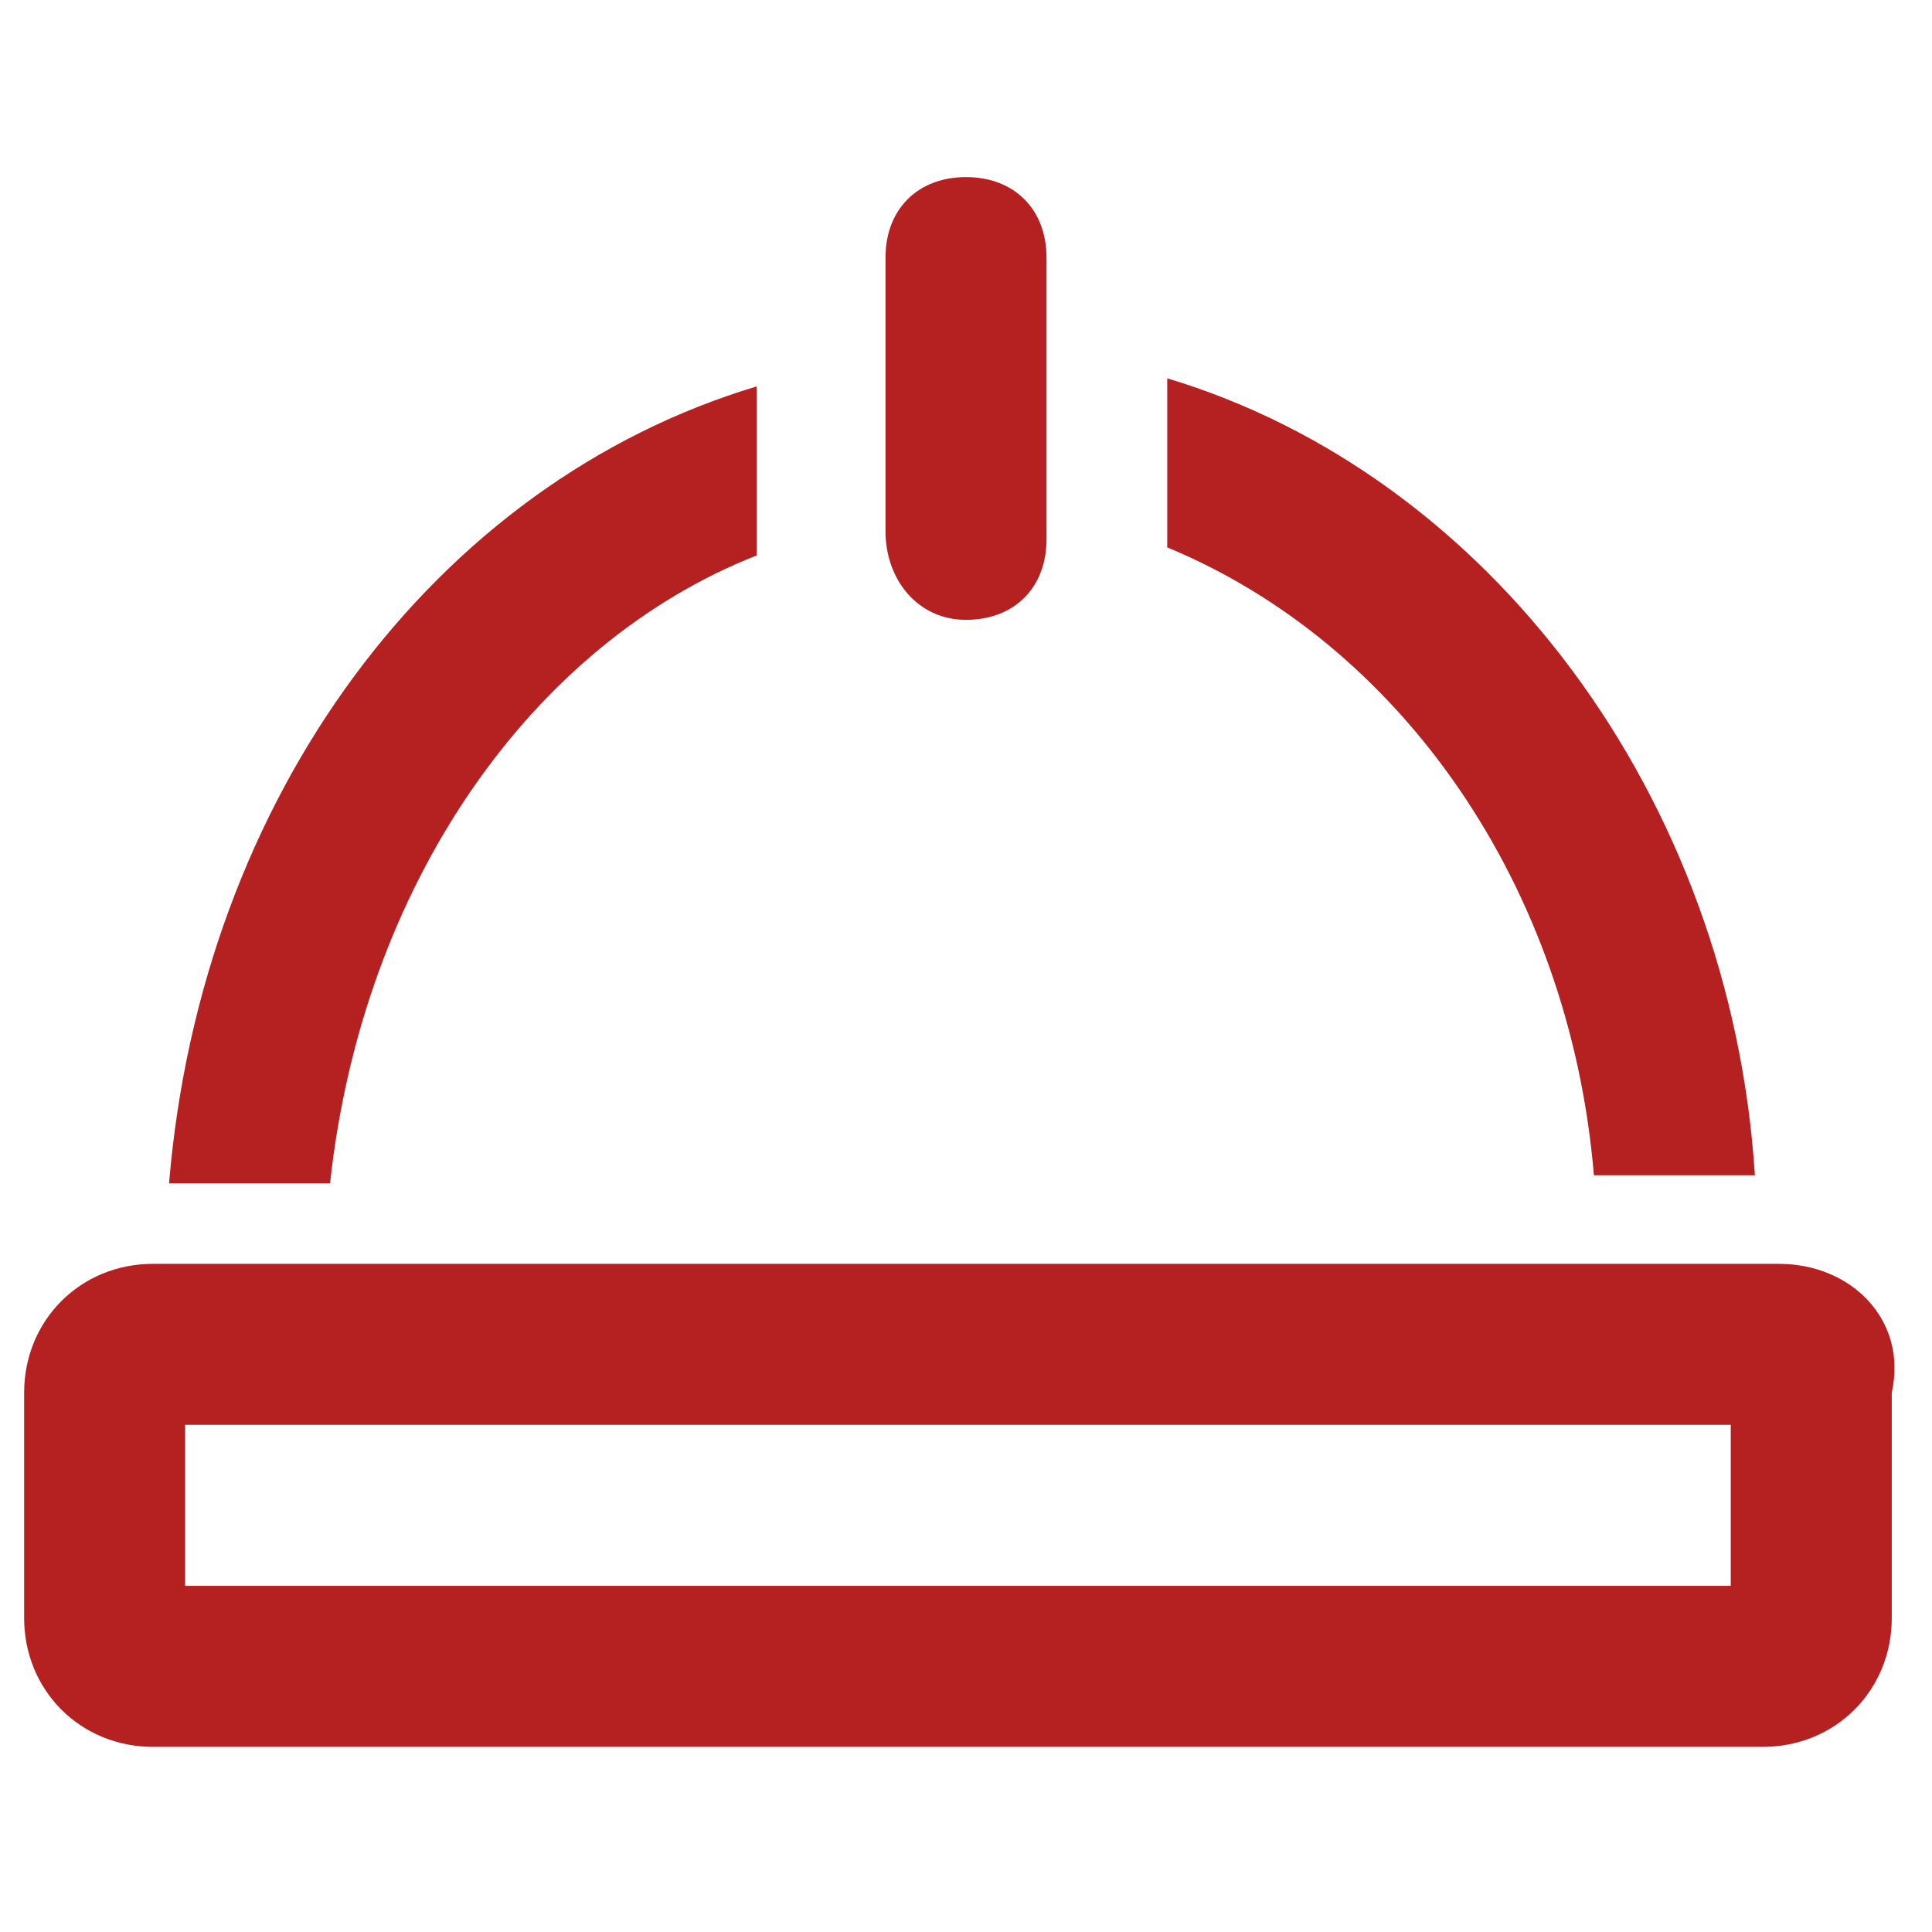
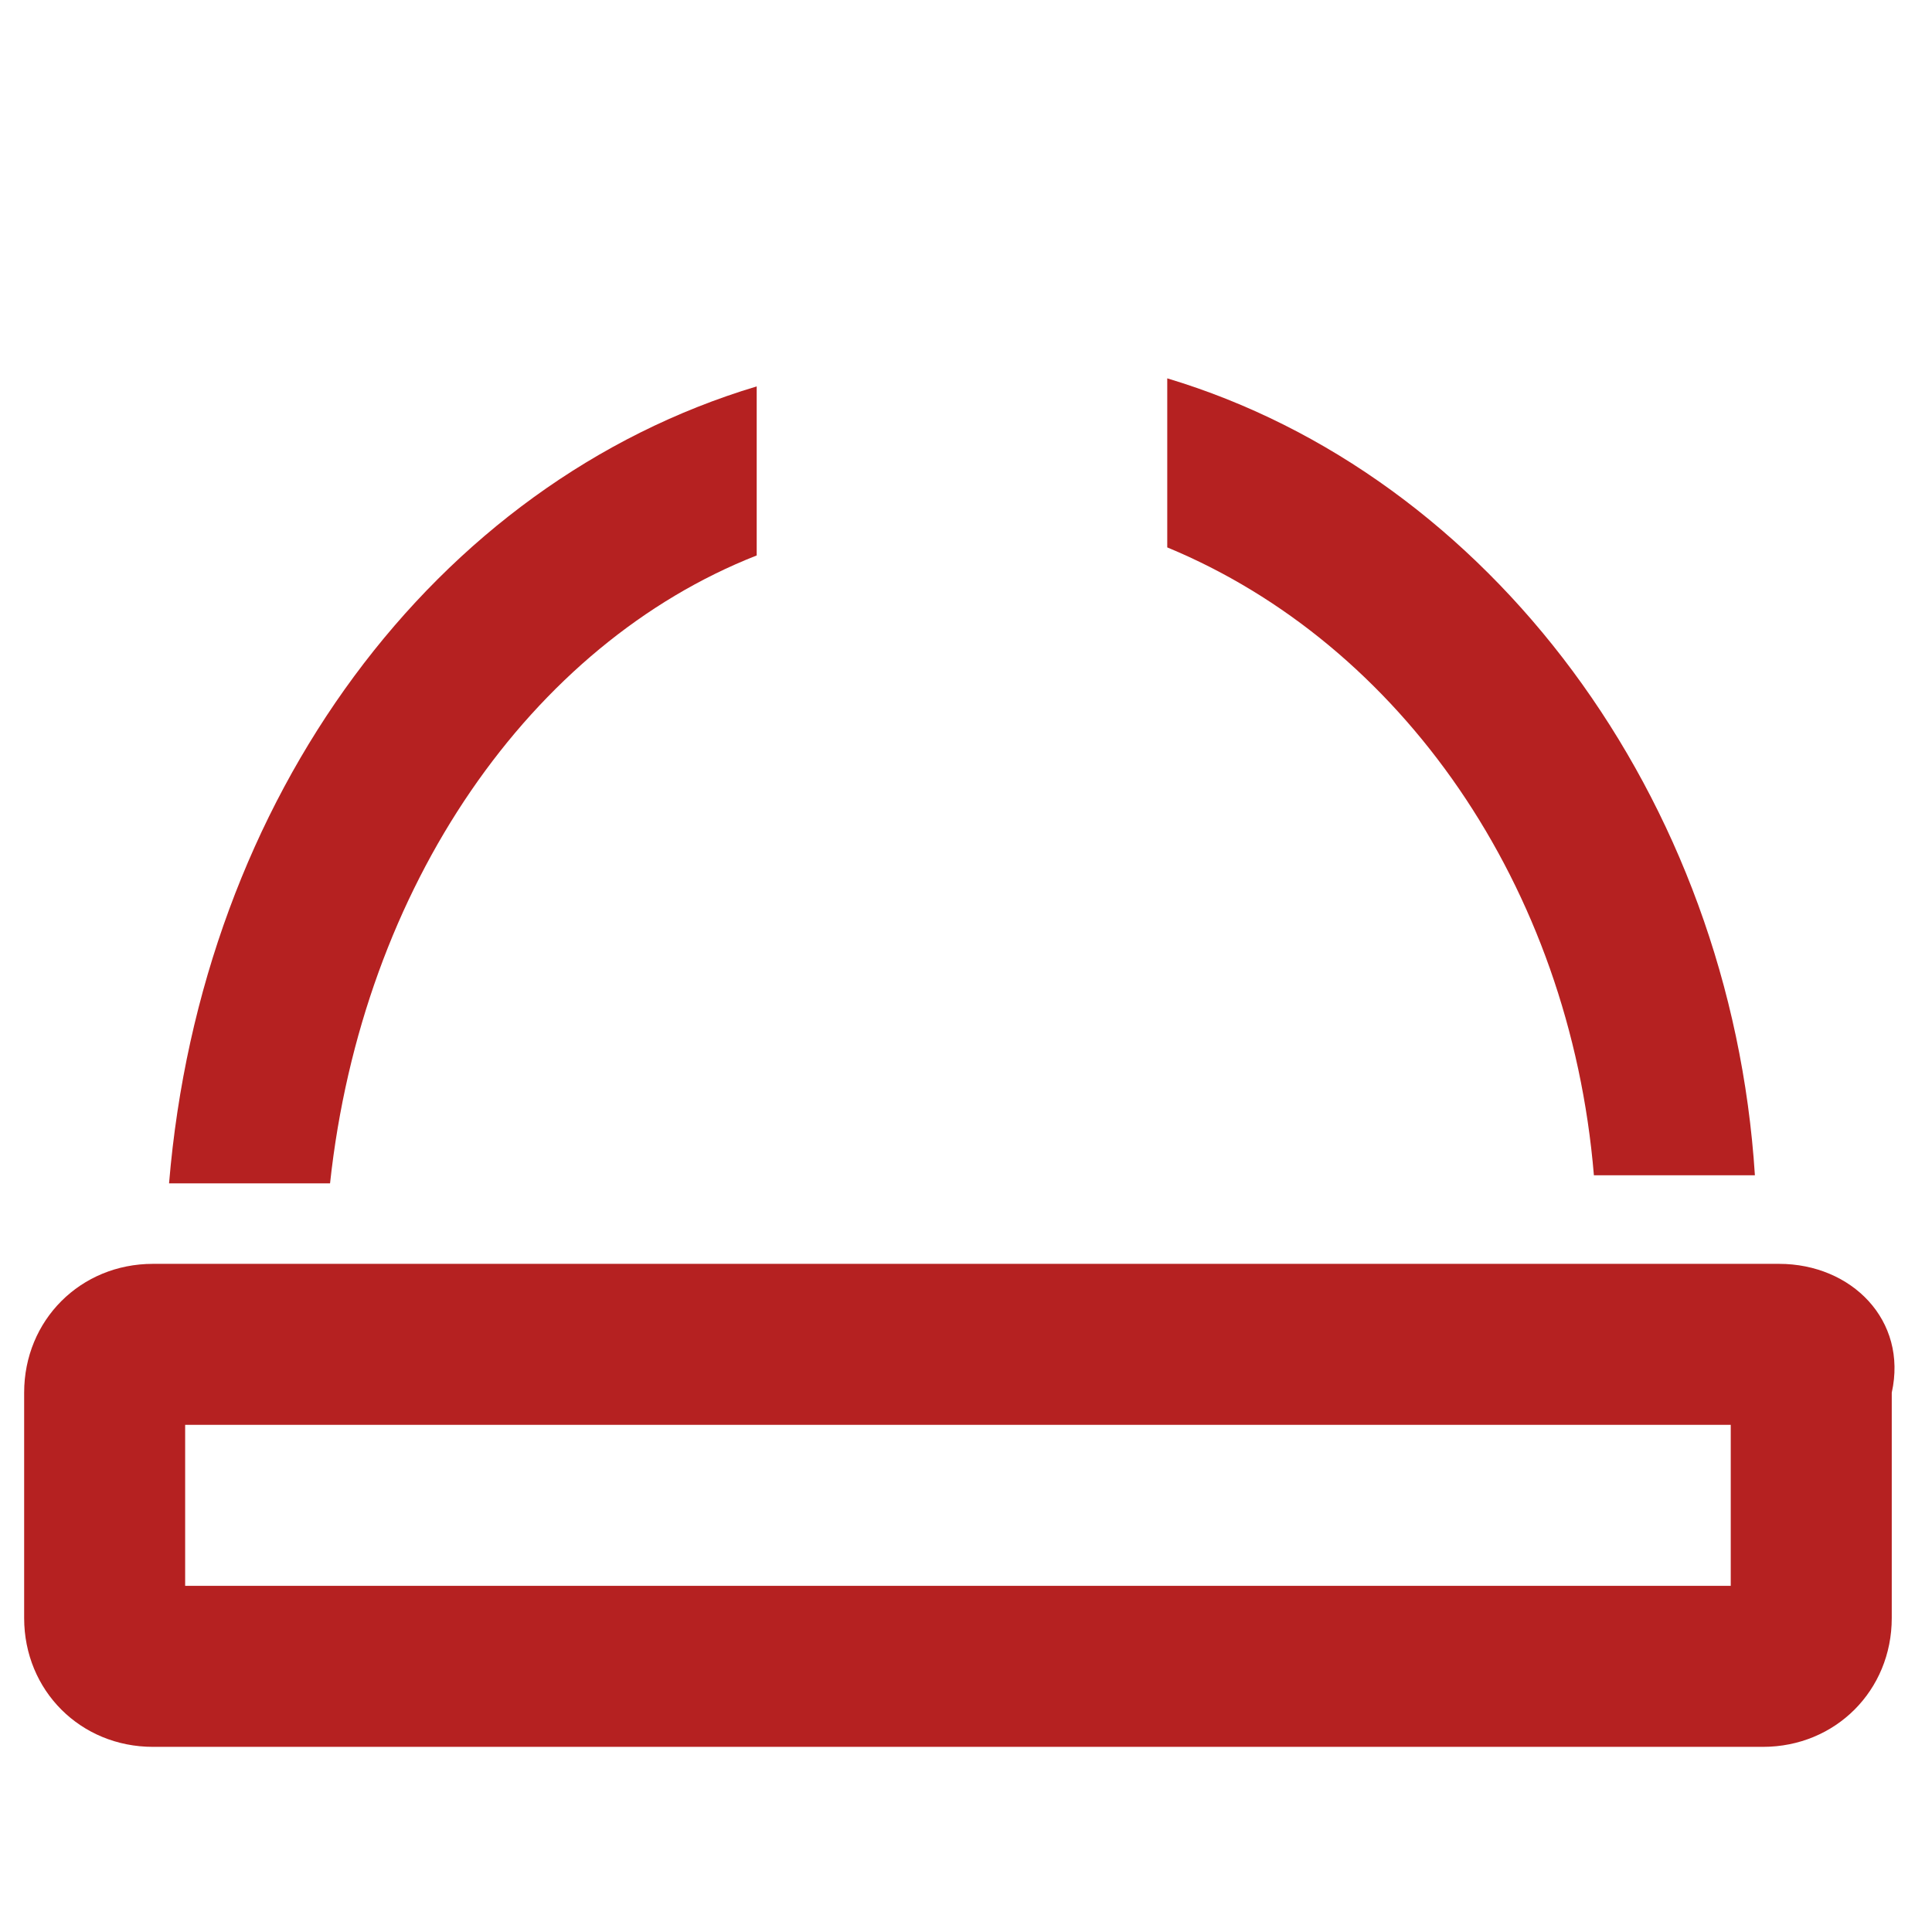
<svg xmlns="http://www.w3.org/2000/svg" version="1.1" id="Vrstva_1" x="0px" y="0px" viewBox="0 0 24 24" style="enable-background:new 0 0 24 24;" xml:space="preserve">
  <style type="text/css">
	.st0{fill:none;stroke:#B52020;stroke-width:2;stroke-miterlimit:10;}
	.st1{fill:#B52121;}
	.st2{fill:none;stroke:#B52121;stroke-width:2;stroke-linecap:round;stroke-miterlimit:10;}
	.st3{fill:#FFFFFF;}
	.st4{fill:none;stroke:#B52121;stroke-width:2;stroke-miterlimit:10;}
	.st5{fill:none;stroke:#B52121;stroke-width:2;stroke-linecap:square;stroke-miterlimit:10;}
	.st6{fill:none;stroke:#FFFFFF;stroke-miterlimit:10;}
	.st7{fill:#B52121;stroke:#B52121;stroke-width:2;stroke-miterlimit:10;}
	.st8{fill:#FFFFFF;stroke:#B52121;stroke-width:2;stroke-linecap:round;stroke-miterlimit:10;}
	.st9{fill:#B52121;stroke:#B52121;stroke-miterlimit:10;}
	.st10{fill:none;stroke:#B52121;stroke-linecap:round;stroke-miterlimit:10;}
	.st11{fill-rule:evenodd;clip-rule:evenodd;fill:#B42121;}
</style>
  <g>
    <path class="st1" d="M19.8,14.6h2c-0.3-4.7-3.3-8.7-7.3-9.9v2.1C17.4,8,19.5,11,19.8,14.6z" />
    <path class="st1" d="M9.4,6.9V4.8c-4,1.2-6.9,5.1-7.3,9.9h2C4.5,11,6.6,8,9.4,6.9z" />
    <path class="st1" d="M22.1,15.7h-0.3h-2H4.2h-2H1.9c-0.9,0-1.6,0.7-1.6,1.6v2.8c0,0.9,0.7,1.6,1.6,1.6h1.9h2.4h11.4h2.4h1.9   c0.9,0,1.6-0.7,1.6-1.6v-2.8C23.7,16.4,23,15.7,22.1,15.7z M21.7,19.7h-0.6h-2.2H5.1H2.9H2.3v-2h0h2h15.2h2h0V19.7z" />
-     <path class="st1" d="M12,7.7c0.6,0,1-0.4,1-1V6.5v-2V4.2v-1c0-0.6-0.4-1-1-1s-1,0.4-1,1v1v0.2v2v0.2C11,7.2,11.4,7.7,12,7.7z" />
  </g>
</svg>